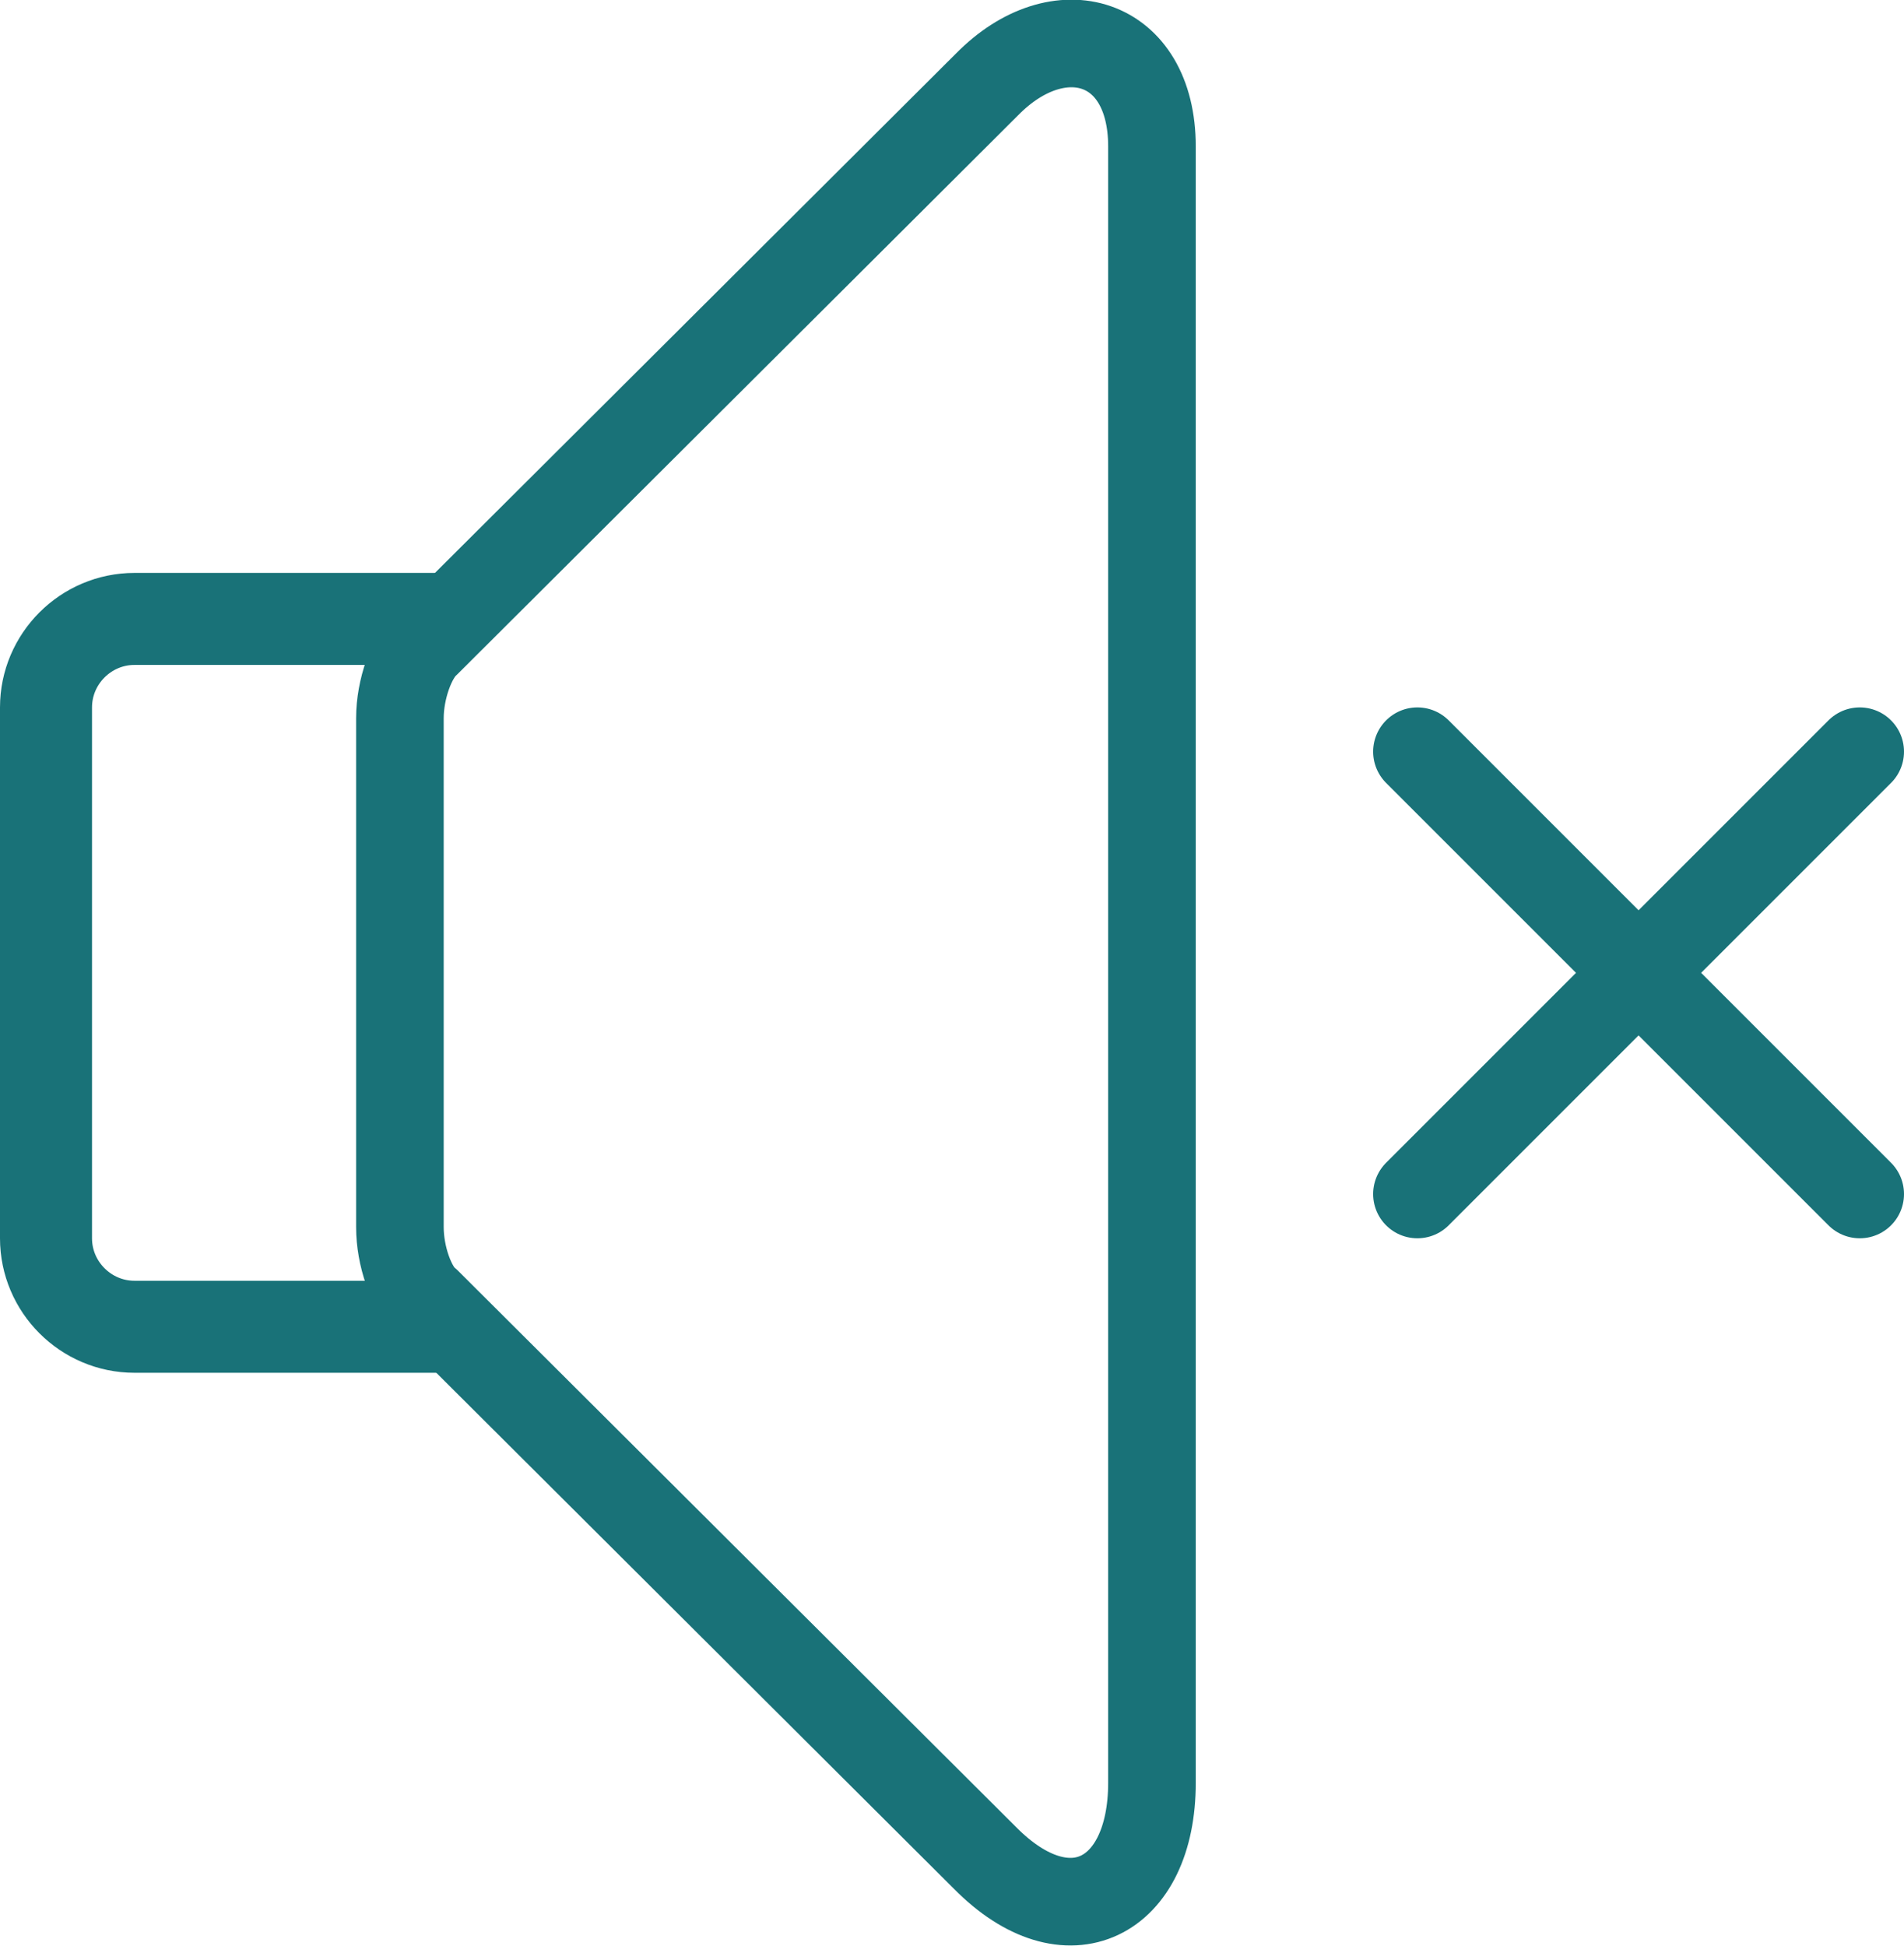
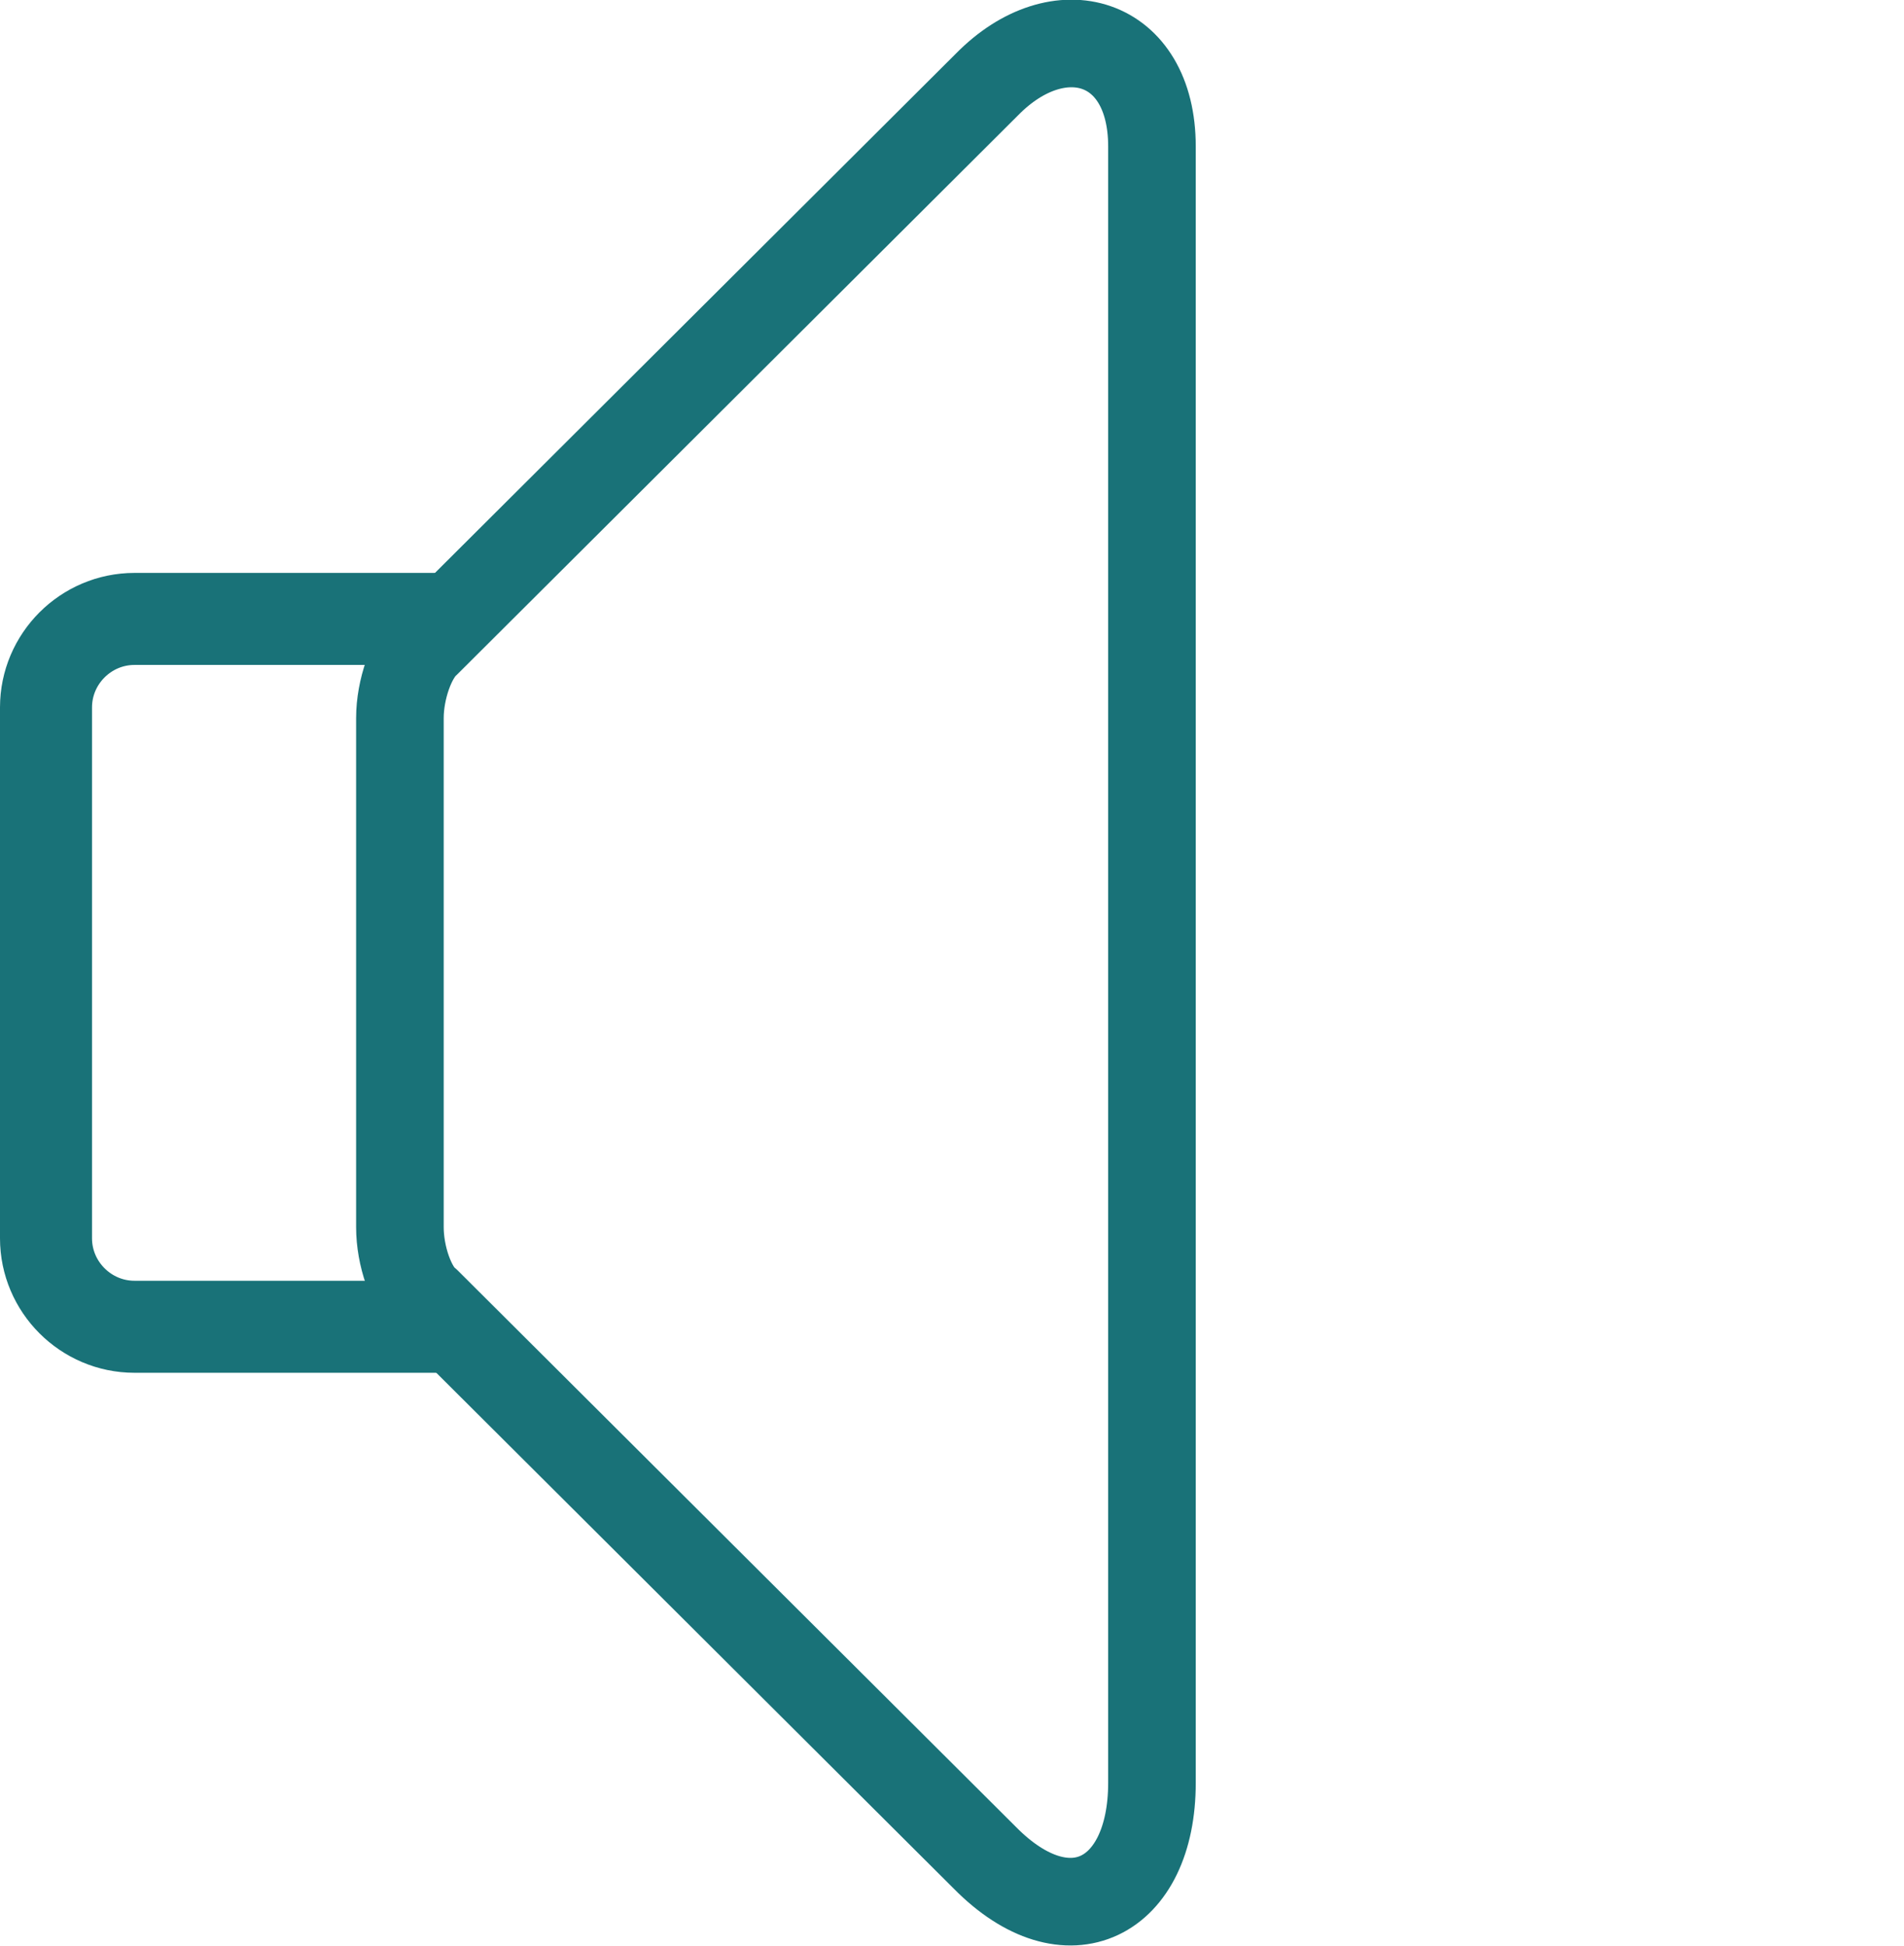
<svg xmlns="http://www.w3.org/2000/svg" id="Layer_2" viewBox="0 0 43.04 43.98">
  <defs>
    <style>.cls-1{stroke-linecap:round;stroke-miterlimit:10;stroke-width:2px;}.cls-1,.cls-2,.cls-3{fill:none;stroke:#197278;}.cls-2{stroke-width:2.08px;}.cls-2,.cls-3{stroke-linejoin:round;}.cls-3{stroke-width:1.98px;}</style>
  </defs>
  <g id="Layer_1-2">
    <g>
-       <path class="cls-1" d="M32.04,16.99l10,10m0-10l-10,10" />
      <path class="cls-2" d="M10.04,29.99H3.04c-1.1,0-2-.9-2-2V15.99c0-1.1,.9-2,2-2h7" />
      <path class="cls-3" d="M9.64,29.42c-.35-.3-.6-1.04-.6-1.68v-11.51c0-.64,.26-1.39,.6-1.69L22.31,1.91c1.63-1.66,3.73-1.03,3.73,1.4V40.3c0,2.61-1.9,3.6-3.78,1.69l-12.61-12.57Z" />
    </g>
  </g>
</svg>